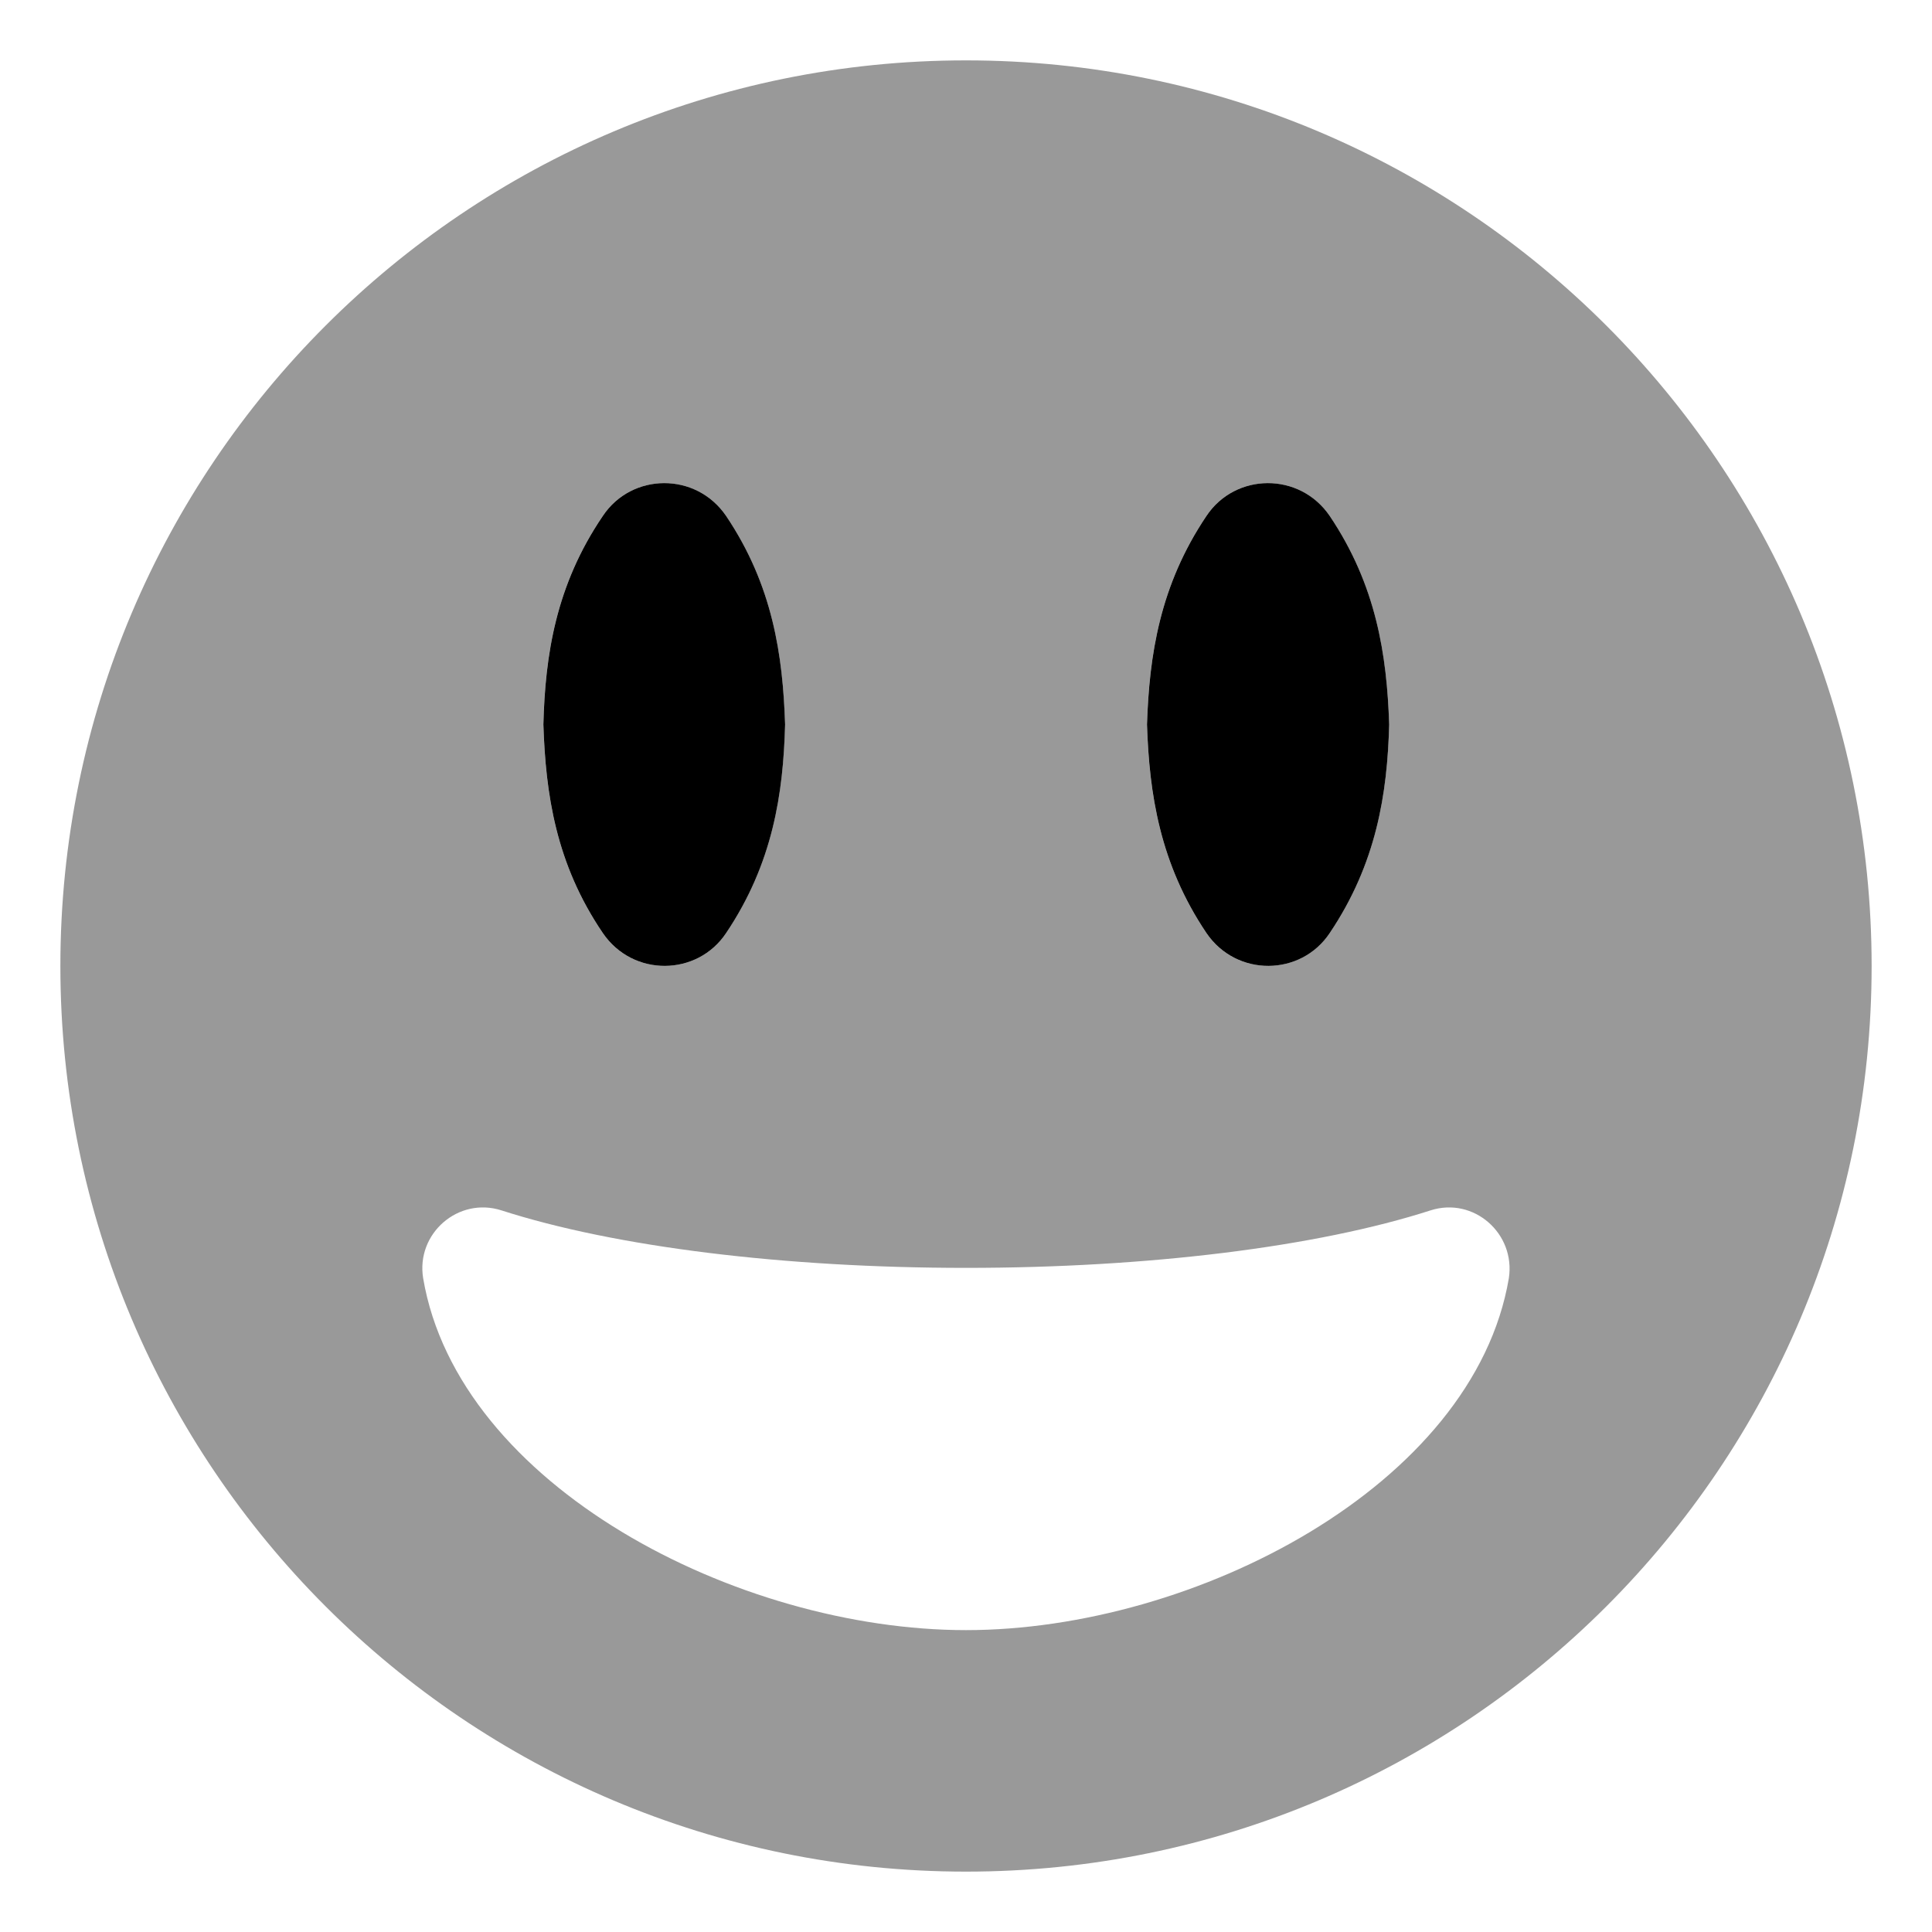
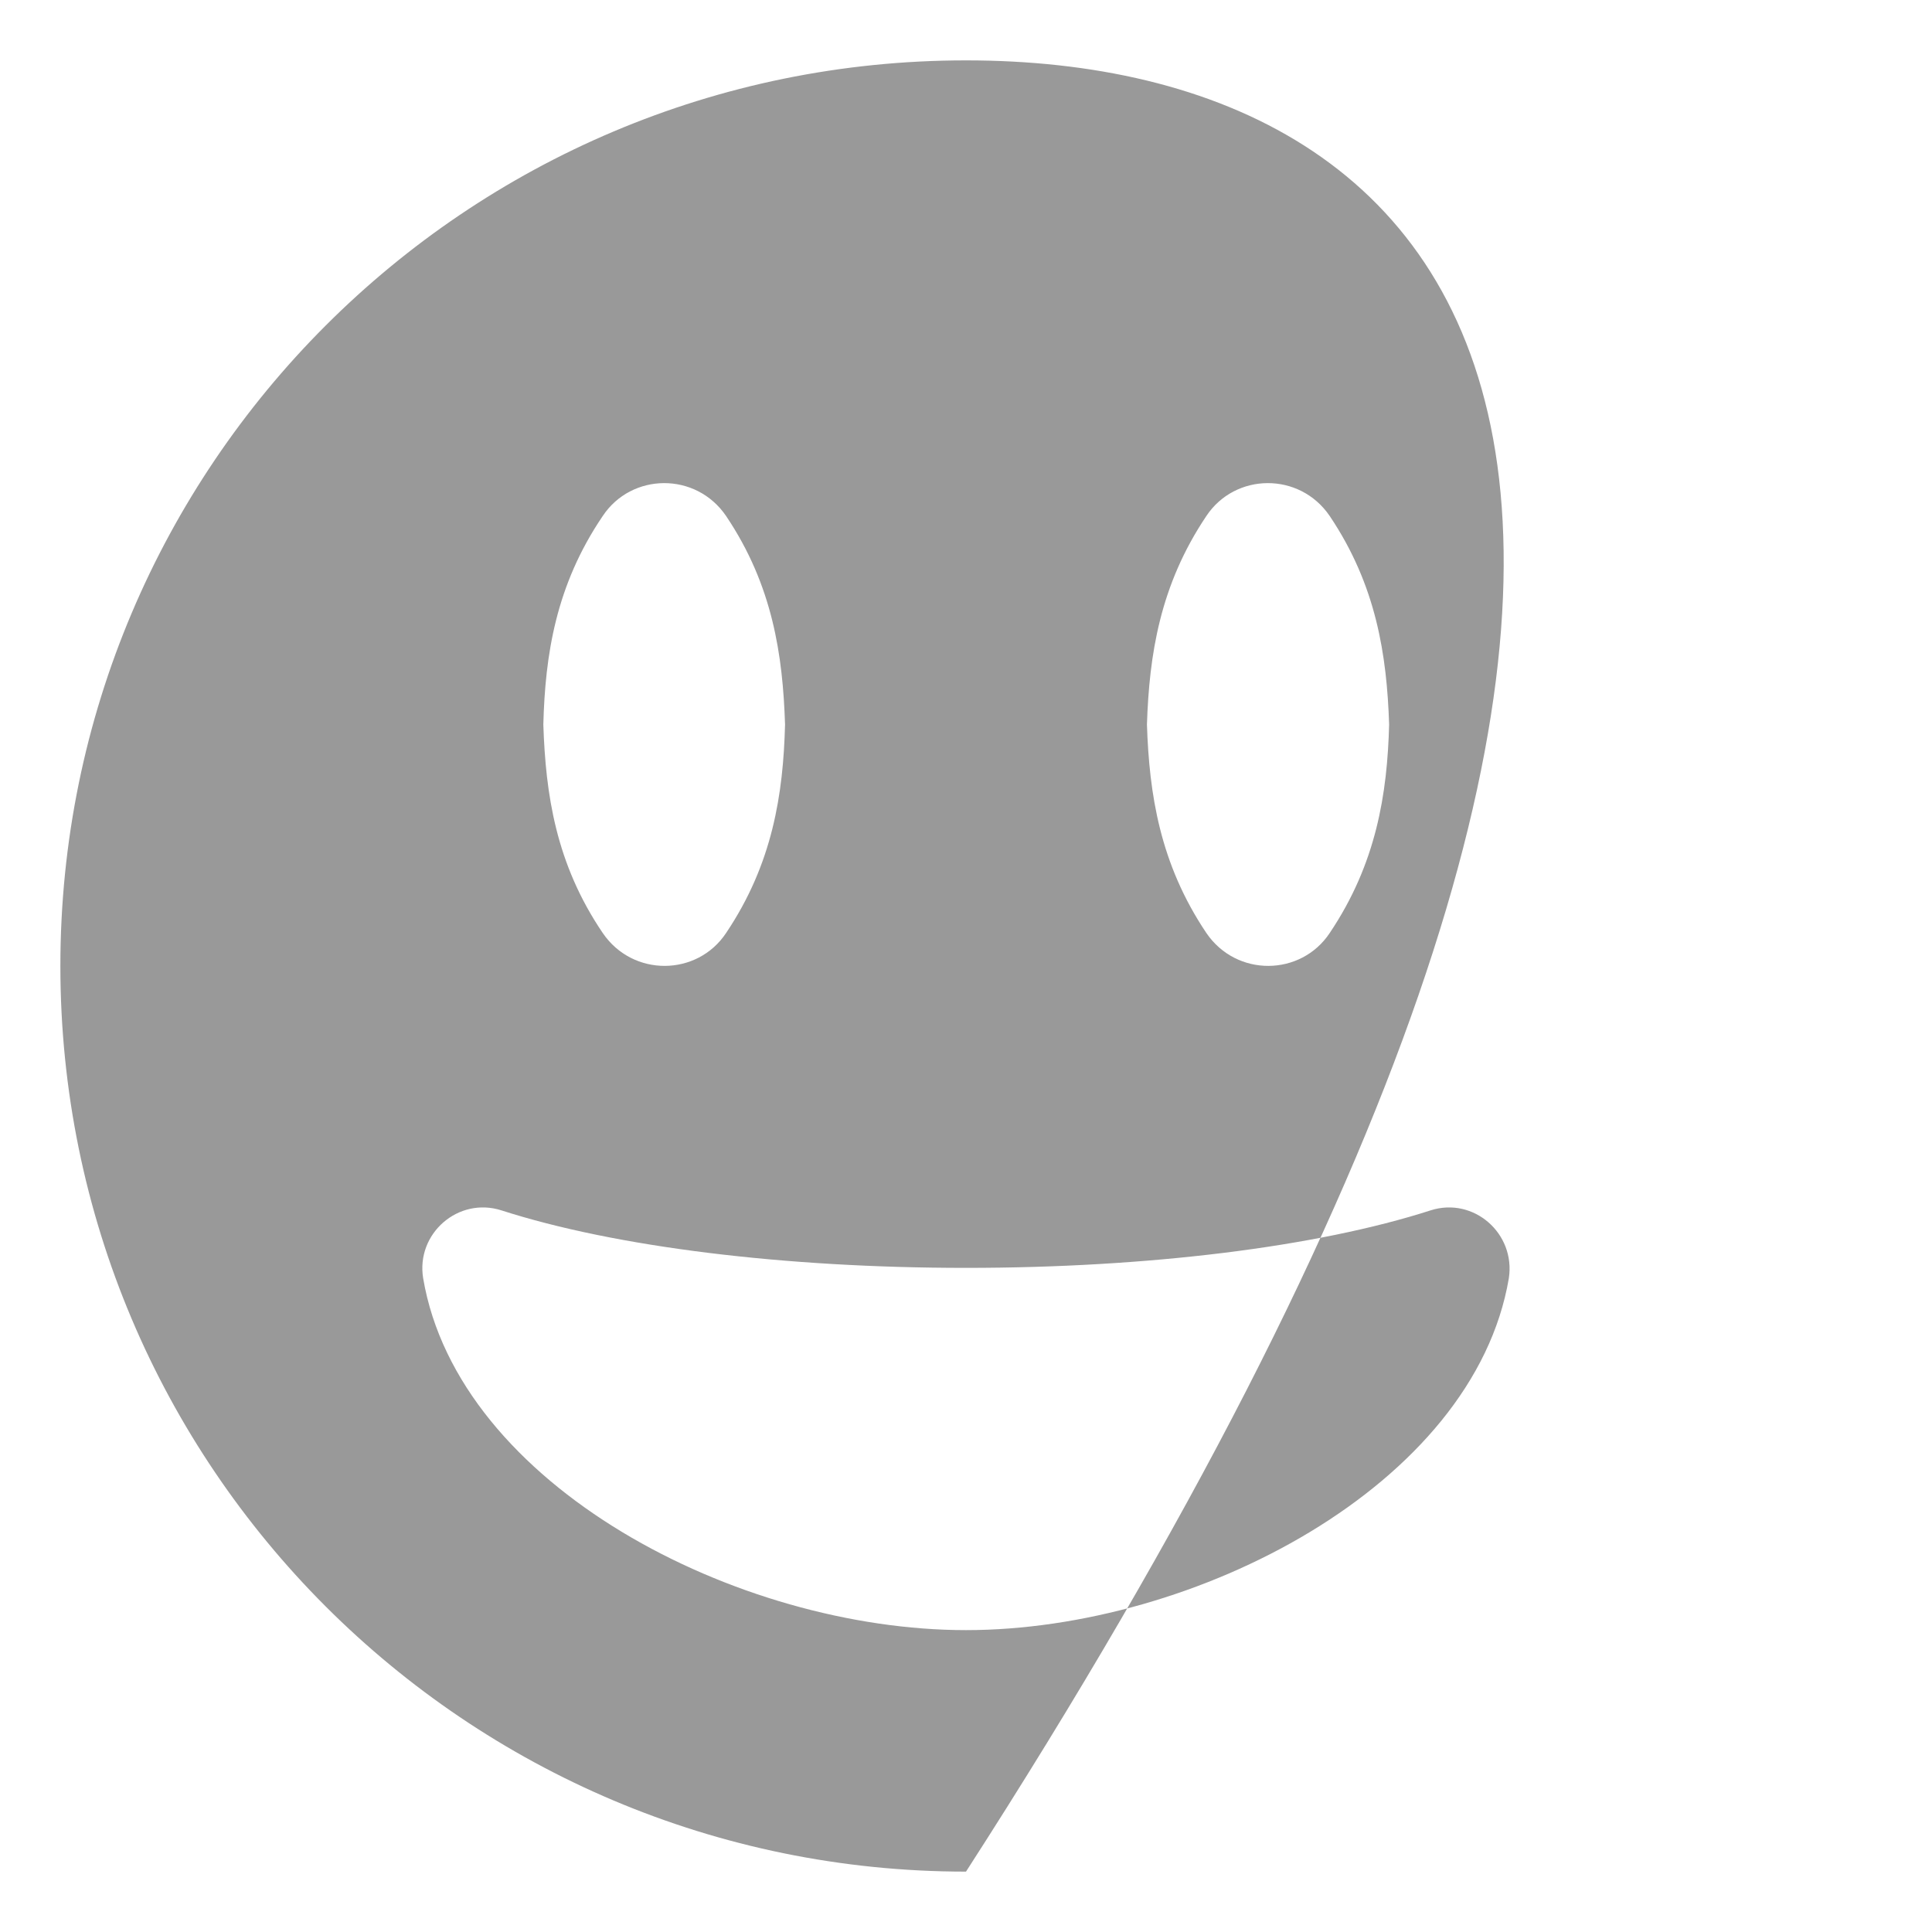
<svg xmlns="http://www.w3.org/2000/svg" viewBox="0 0 512 512">
  <defs>
    <style>.fa-secondary{opacity:.4}</style>
  </defs>
-   <path d="M256 16C123.461 16 16 123.418 16 256C16 388.578 123.461 496 256 496S496 388.578 496 256C496 123.418 388.539 16 256 16ZM319.695 136.75C327.324 125.25 344.398 125 352.391 136.75C364.742 155.125 367.527 173.625 368.133 192C367.648 210.375 364.742 228.875 352.391 247.25C344.762 258.75 327.688 259 319.695 247.25C307.344 228.875 304.559 210.375 303.953 192C304.559 173.625 307.344 155.125 319.695 136.75ZM159.73 136.75C167.359 125.25 184.434 125 192.426 136.75C204.777 155.125 207.441 173.625 208.047 192C207.563 210.375 204.777 228.875 192.426 247.25C184.797 258.75 167.723 259 159.73 247.25C147.258 228.875 144.594 210.375 143.988 192C144.473 173.625 147.258 155.125 159.73 136.75ZM256 432C195.453 432 121.465 393.75 112.141 338.75C110.203 326.875 121.465 317.125 132.848 320.75C163.121 330.5 208.047 336 256 336S348.879 330.5 379.152 320.75C390.535 317.125 401.676 326.875 399.859 338.75C390.535 393.75 316.547 432 256 432Z" class="fa-secondary" />
-   <path d="M352.402 136.75C344.41 125 327.336 125.25 319.707 136.75C307.355 155.125 304.57 173.625 303.965 192C304.57 210.375 307.355 228.875 319.707 247.25C327.699 259 344.773 258.75 352.402 247.25C364.754 228.875 367.66 210.375 368.145 192C367.539 173.625 364.754 155.125 352.402 136.75ZM159.742 136.75C147.27 155.125 144.484 173.625 144 192C144.605 210.375 147.27 228.875 159.742 247.25C167.734 259 184.809 258.75 192.438 247.25C204.789 228.875 207.574 210.375 208.059 192C207.453 173.625 204.789 155.125 192.438 136.75C184.445 125 167.371 125.25 159.742 136.75Z" class="fa-primary" />
+   <path d="M256 16C123.461 16 16 123.418 16 256C16 388.578 123.461 496 256 496C496 123.418 388.539 16 256 16ZM319.695 136.75C327.324 125.25 344.398 125 352.391 136.75C364.742 155.125 367.527 173.625 368.133 192C367.648 210.375 364.742 228.875 352.391 247.25C344.762 258.75 327.688 259 319.695 247.25C307.344 228.875 304.559 210.375 303.953 192C304.559 173.625 307.344 155.125 319.695 136.75ZM159.73 136.75C167.359 125.25 184.434 125 192.426 136.75C204.777 155.125 207.441 173.625 208.047 192C207.563 210.375 204.777 228.875 192.426 247.25C184.797 258.75 167.723 259 159.73 247.25C147.258 228.875 144.594 210.375 143.988 192C144.473 173.625 147.258 155.125 159.73 136.75ZM256 432C195.453 432 121.465 393.75 112.141 338.75C110.203 326.875 121.465 317.125 132.848 320.75C163.121 330.5 208.047 336 256 336S348.879 330.5 379.152 320.75C390.535 317.125 401.676 326.875 399.859 338.75C390.535 393.75 316.547 432 256 432Z" class="fa-secondary" />
</svg>